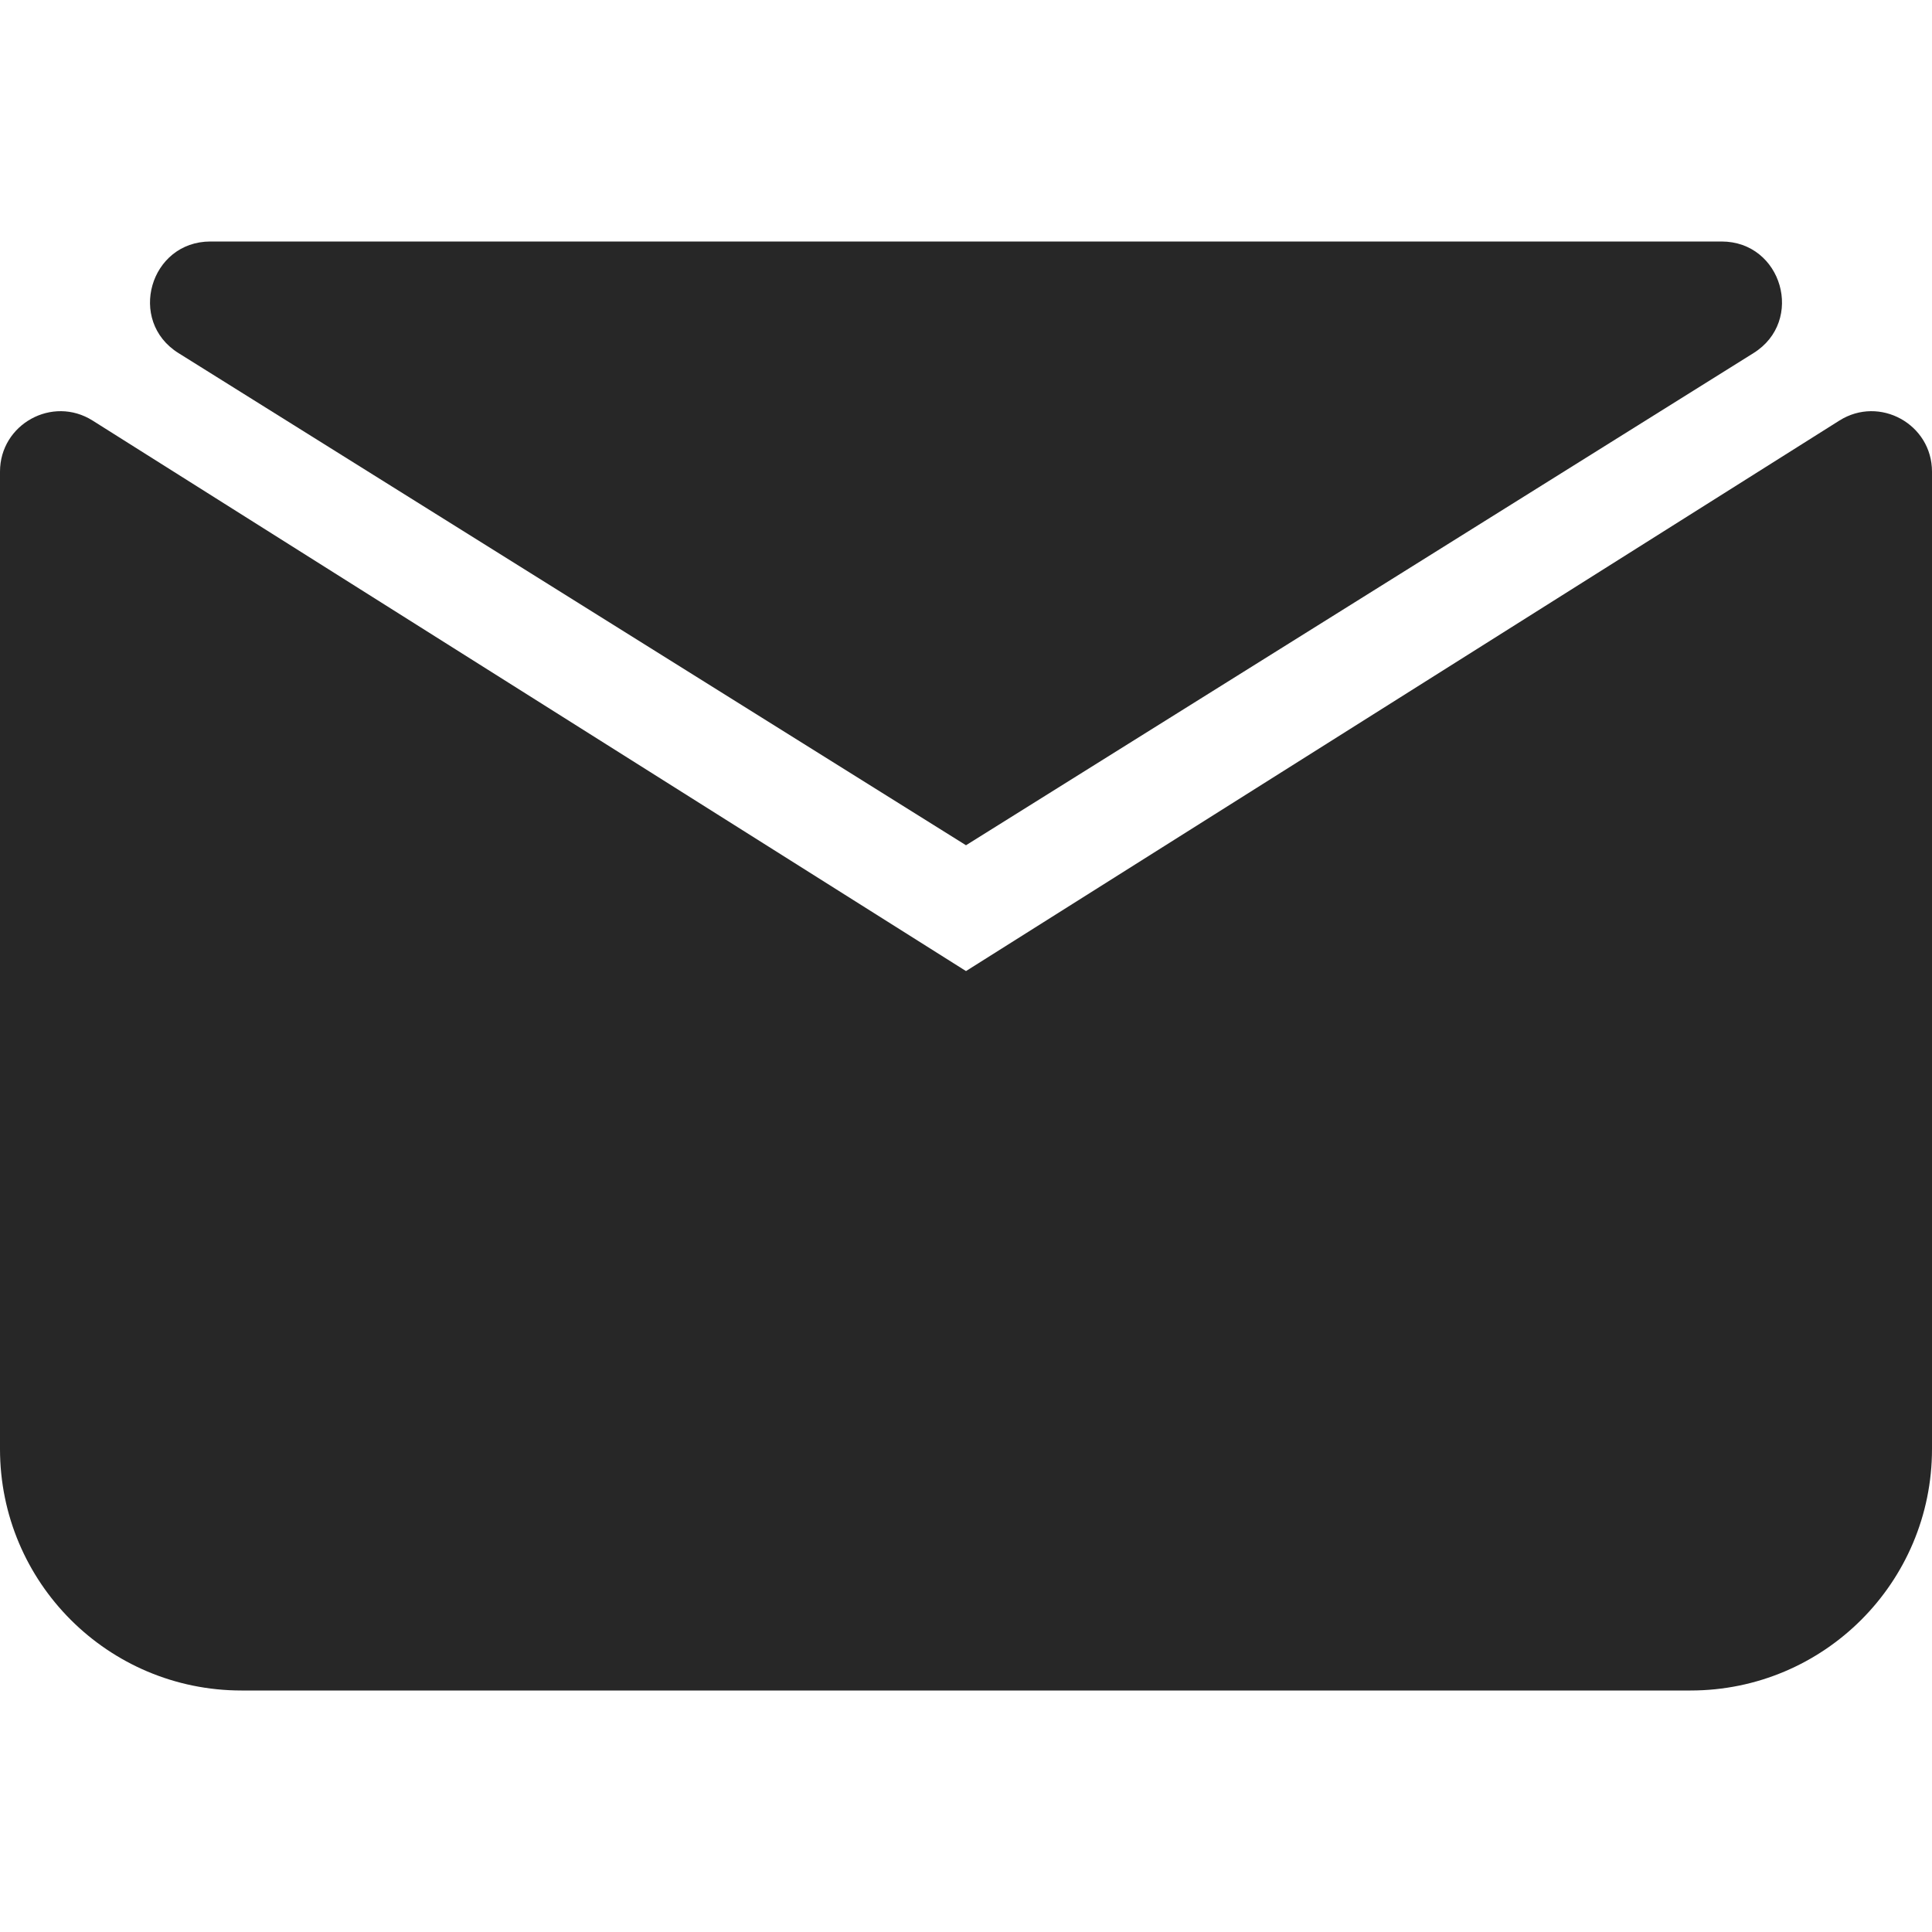
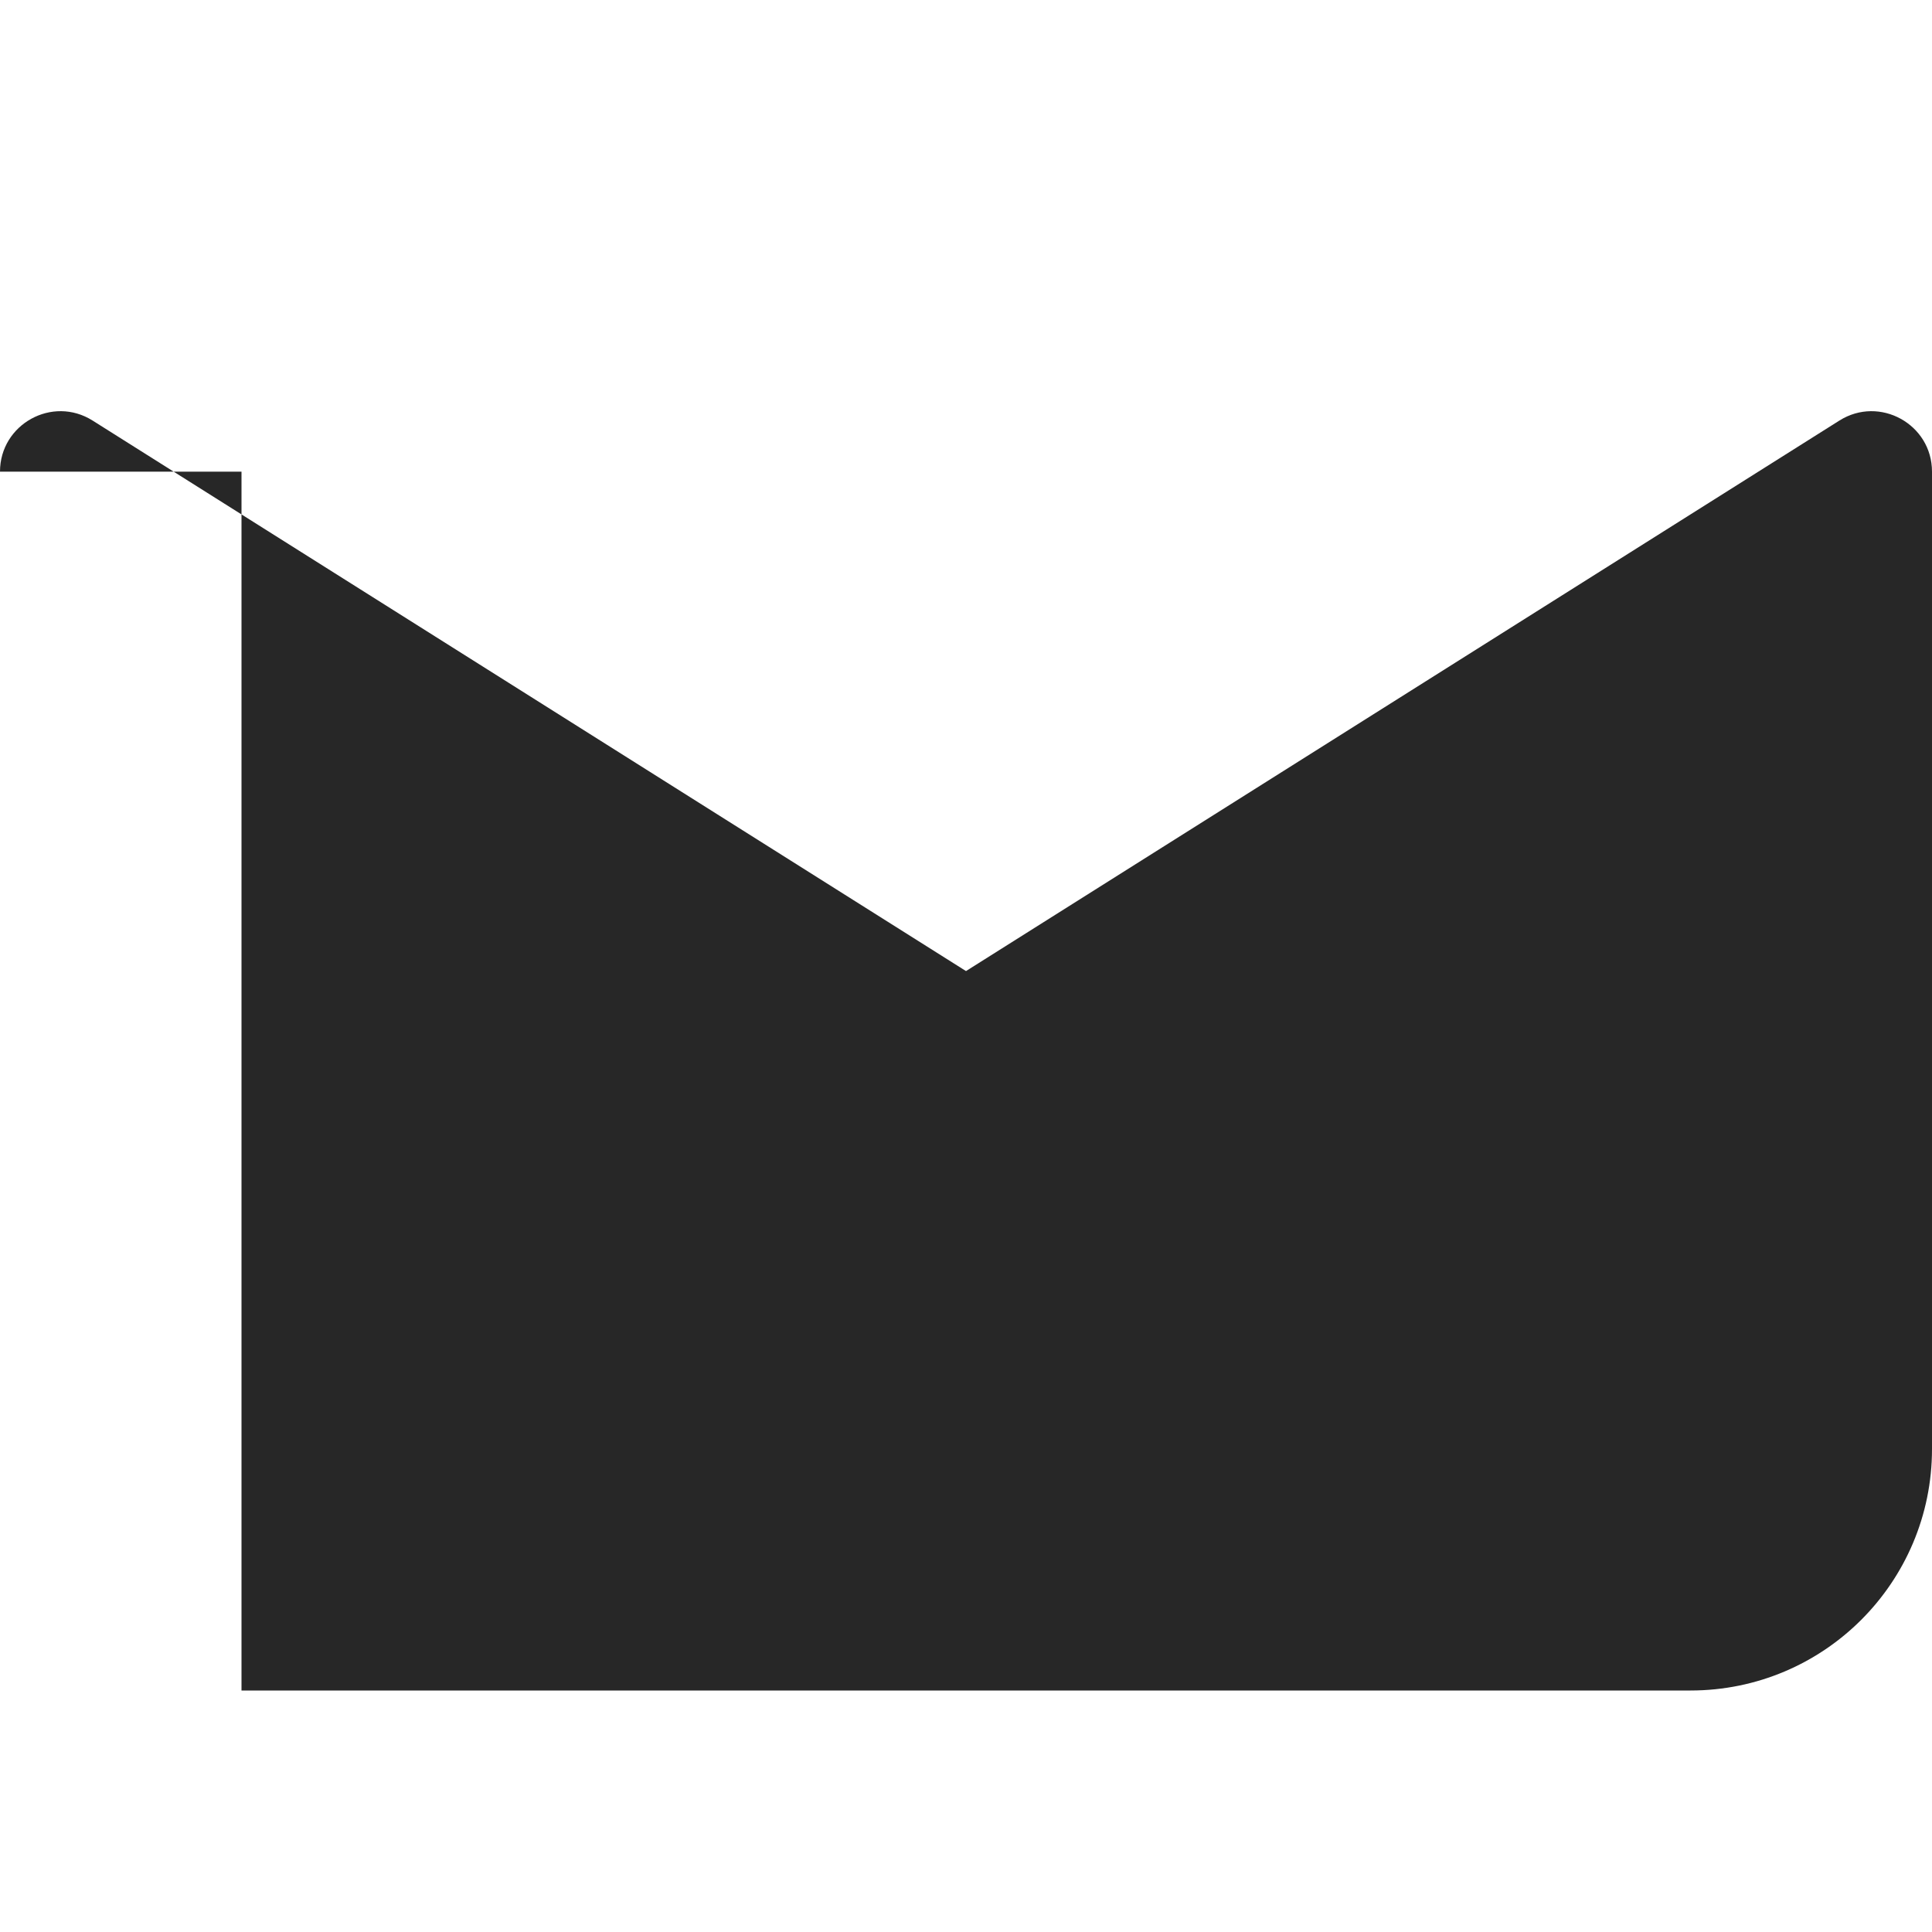
<svg xmlns="http://www.w3.org/2000/svg" width="16" height="16" viewBox="0 0 16 16" fill="none">
-   <path d="M1.478 2.924C1.052 2.658 1.241 2 1.743 2H14.257C14.759 2 14.948 2.658 14.522 2.924L8 7L1.478 2.924Z" fill="#272727" />
-   <path d="M0 3.906C0 3.513 0.434 3.273 0.767 3.483L8 8.042L15.233 3.483C15.566 3.273 16 3.513 16 3.906V12C16 13.105 15.105 14 14 14H2C0.895 14 0 13.105 0 12V3.906Z" fill="#272727" />
+   <path d="M0 3.906C0 3.513 0.434 3.273 0.767 3.483L8 8.042L15.233 3.483C15.566 3.273 16 3.513 16 3.906V12C16 13.105 15.105 14 14 14H2V3.906Z" fill="#272727" />
</svg>